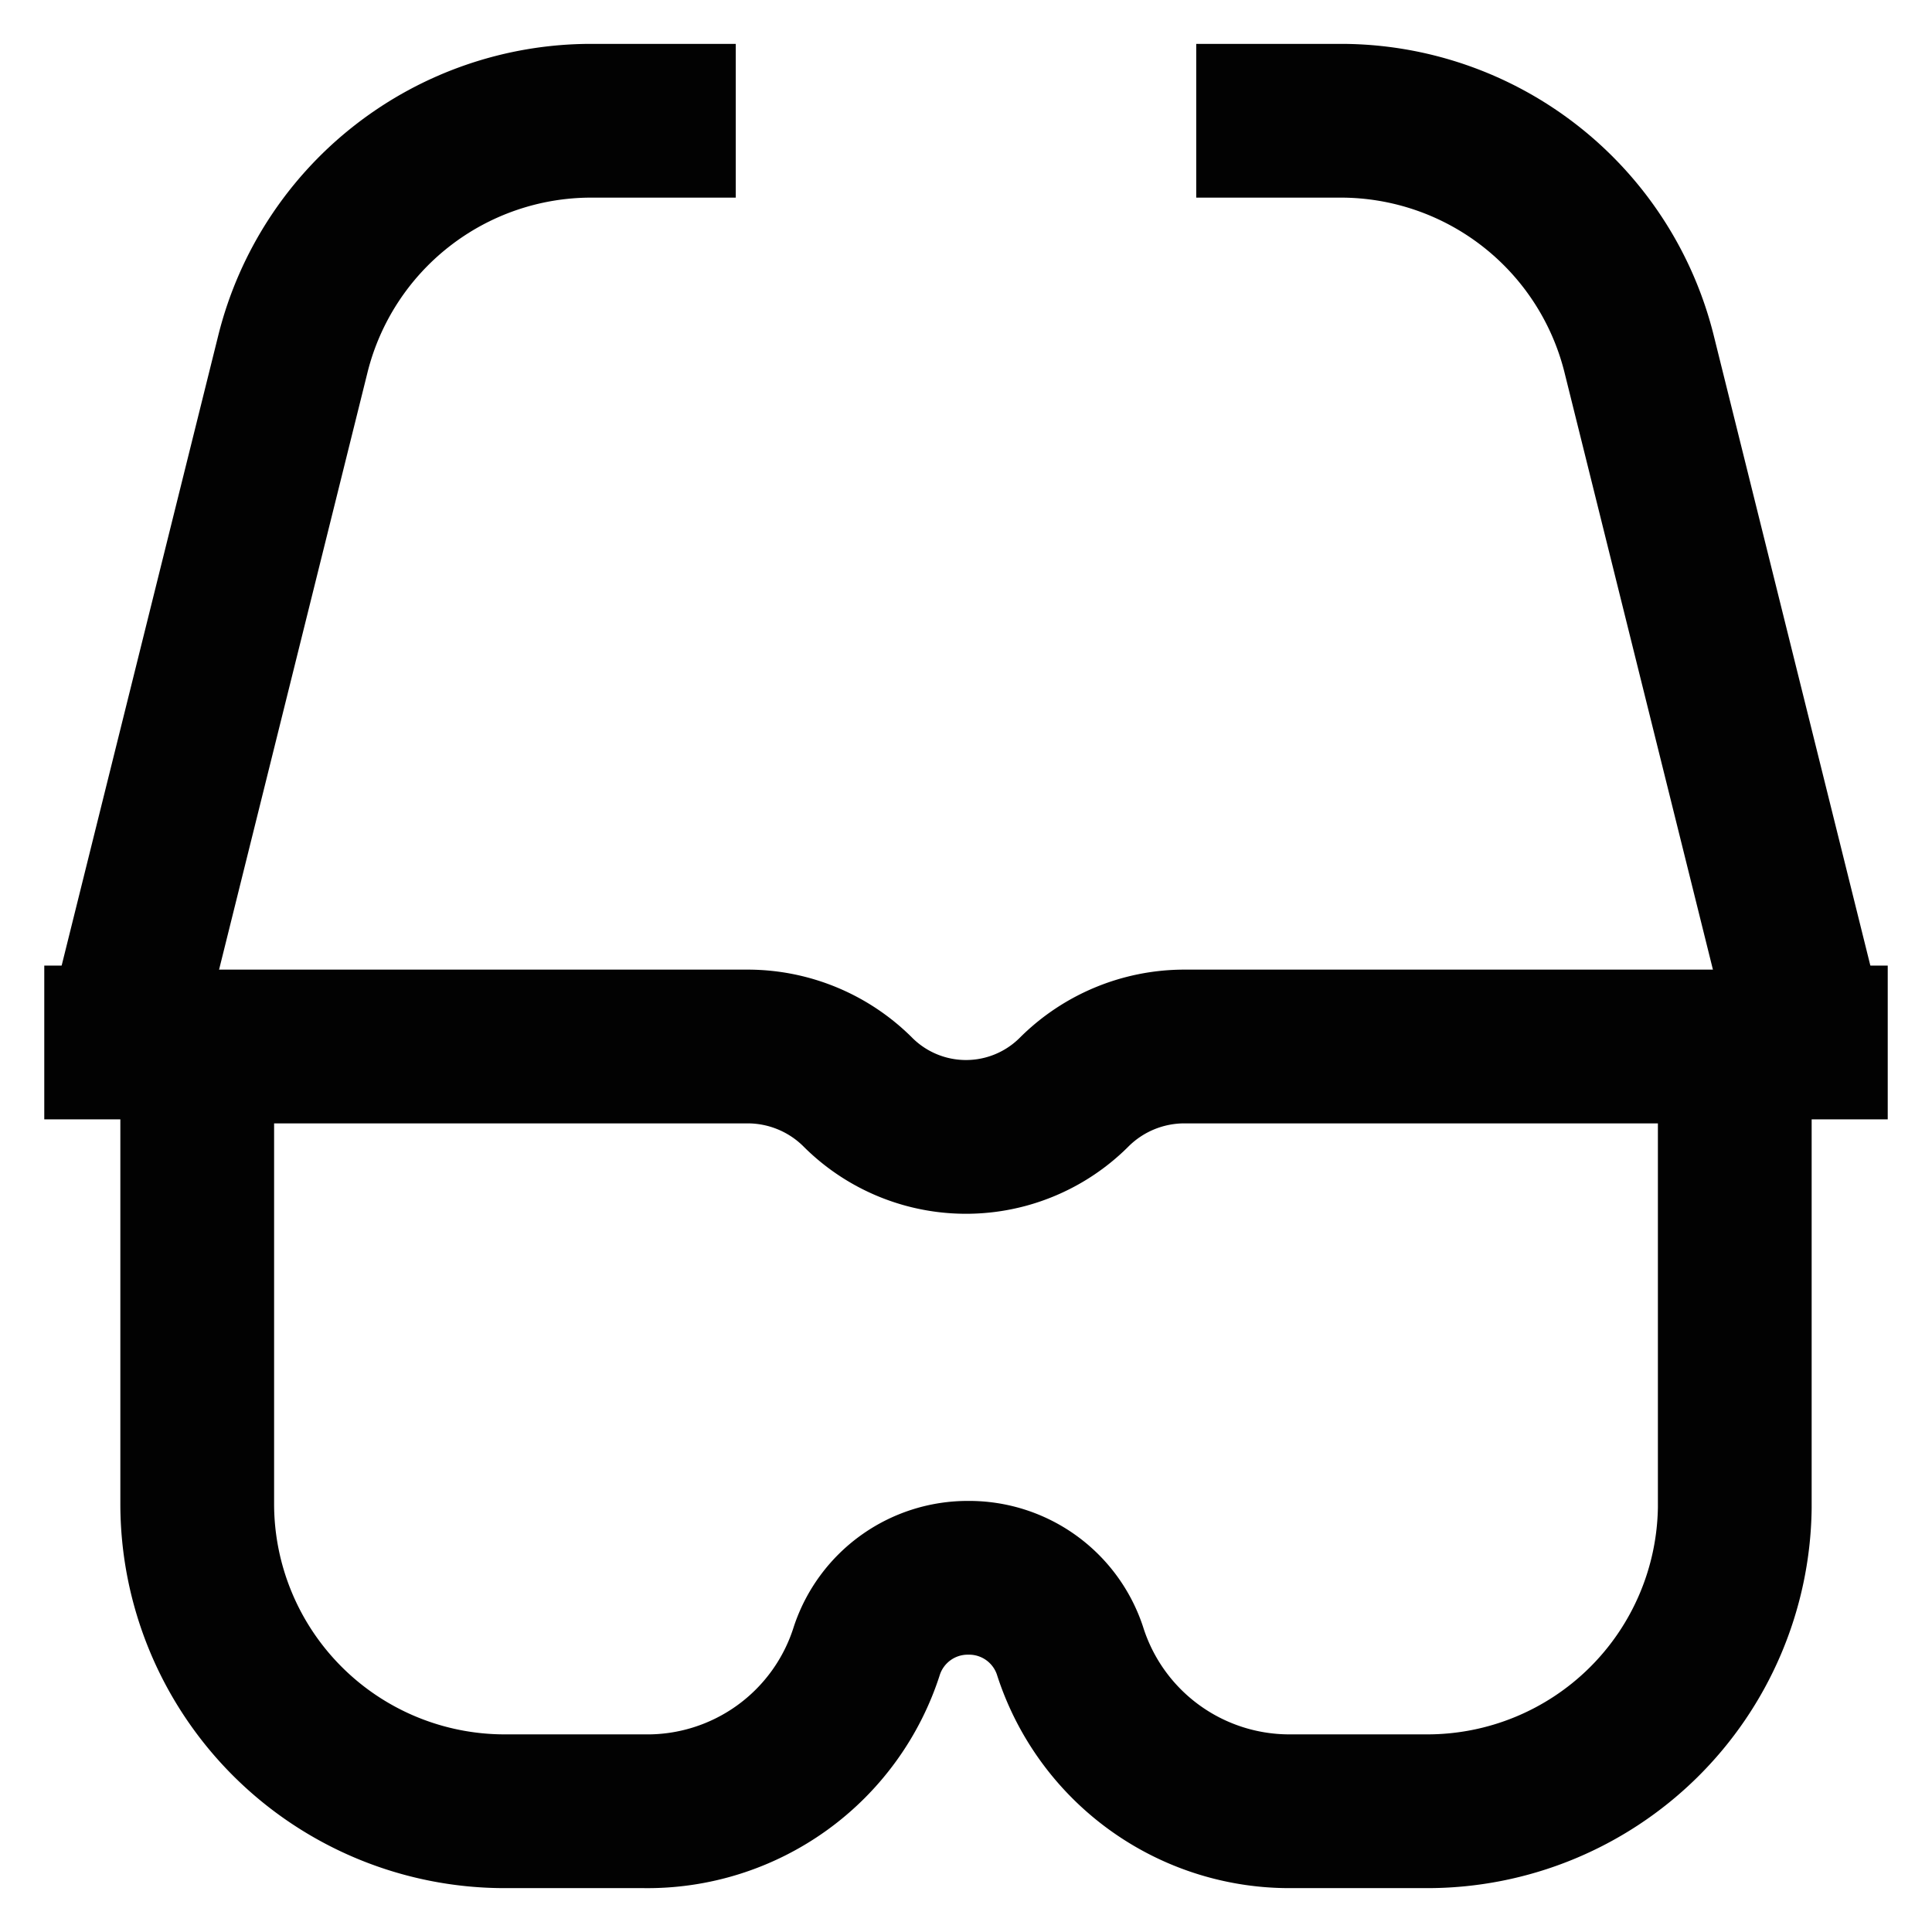
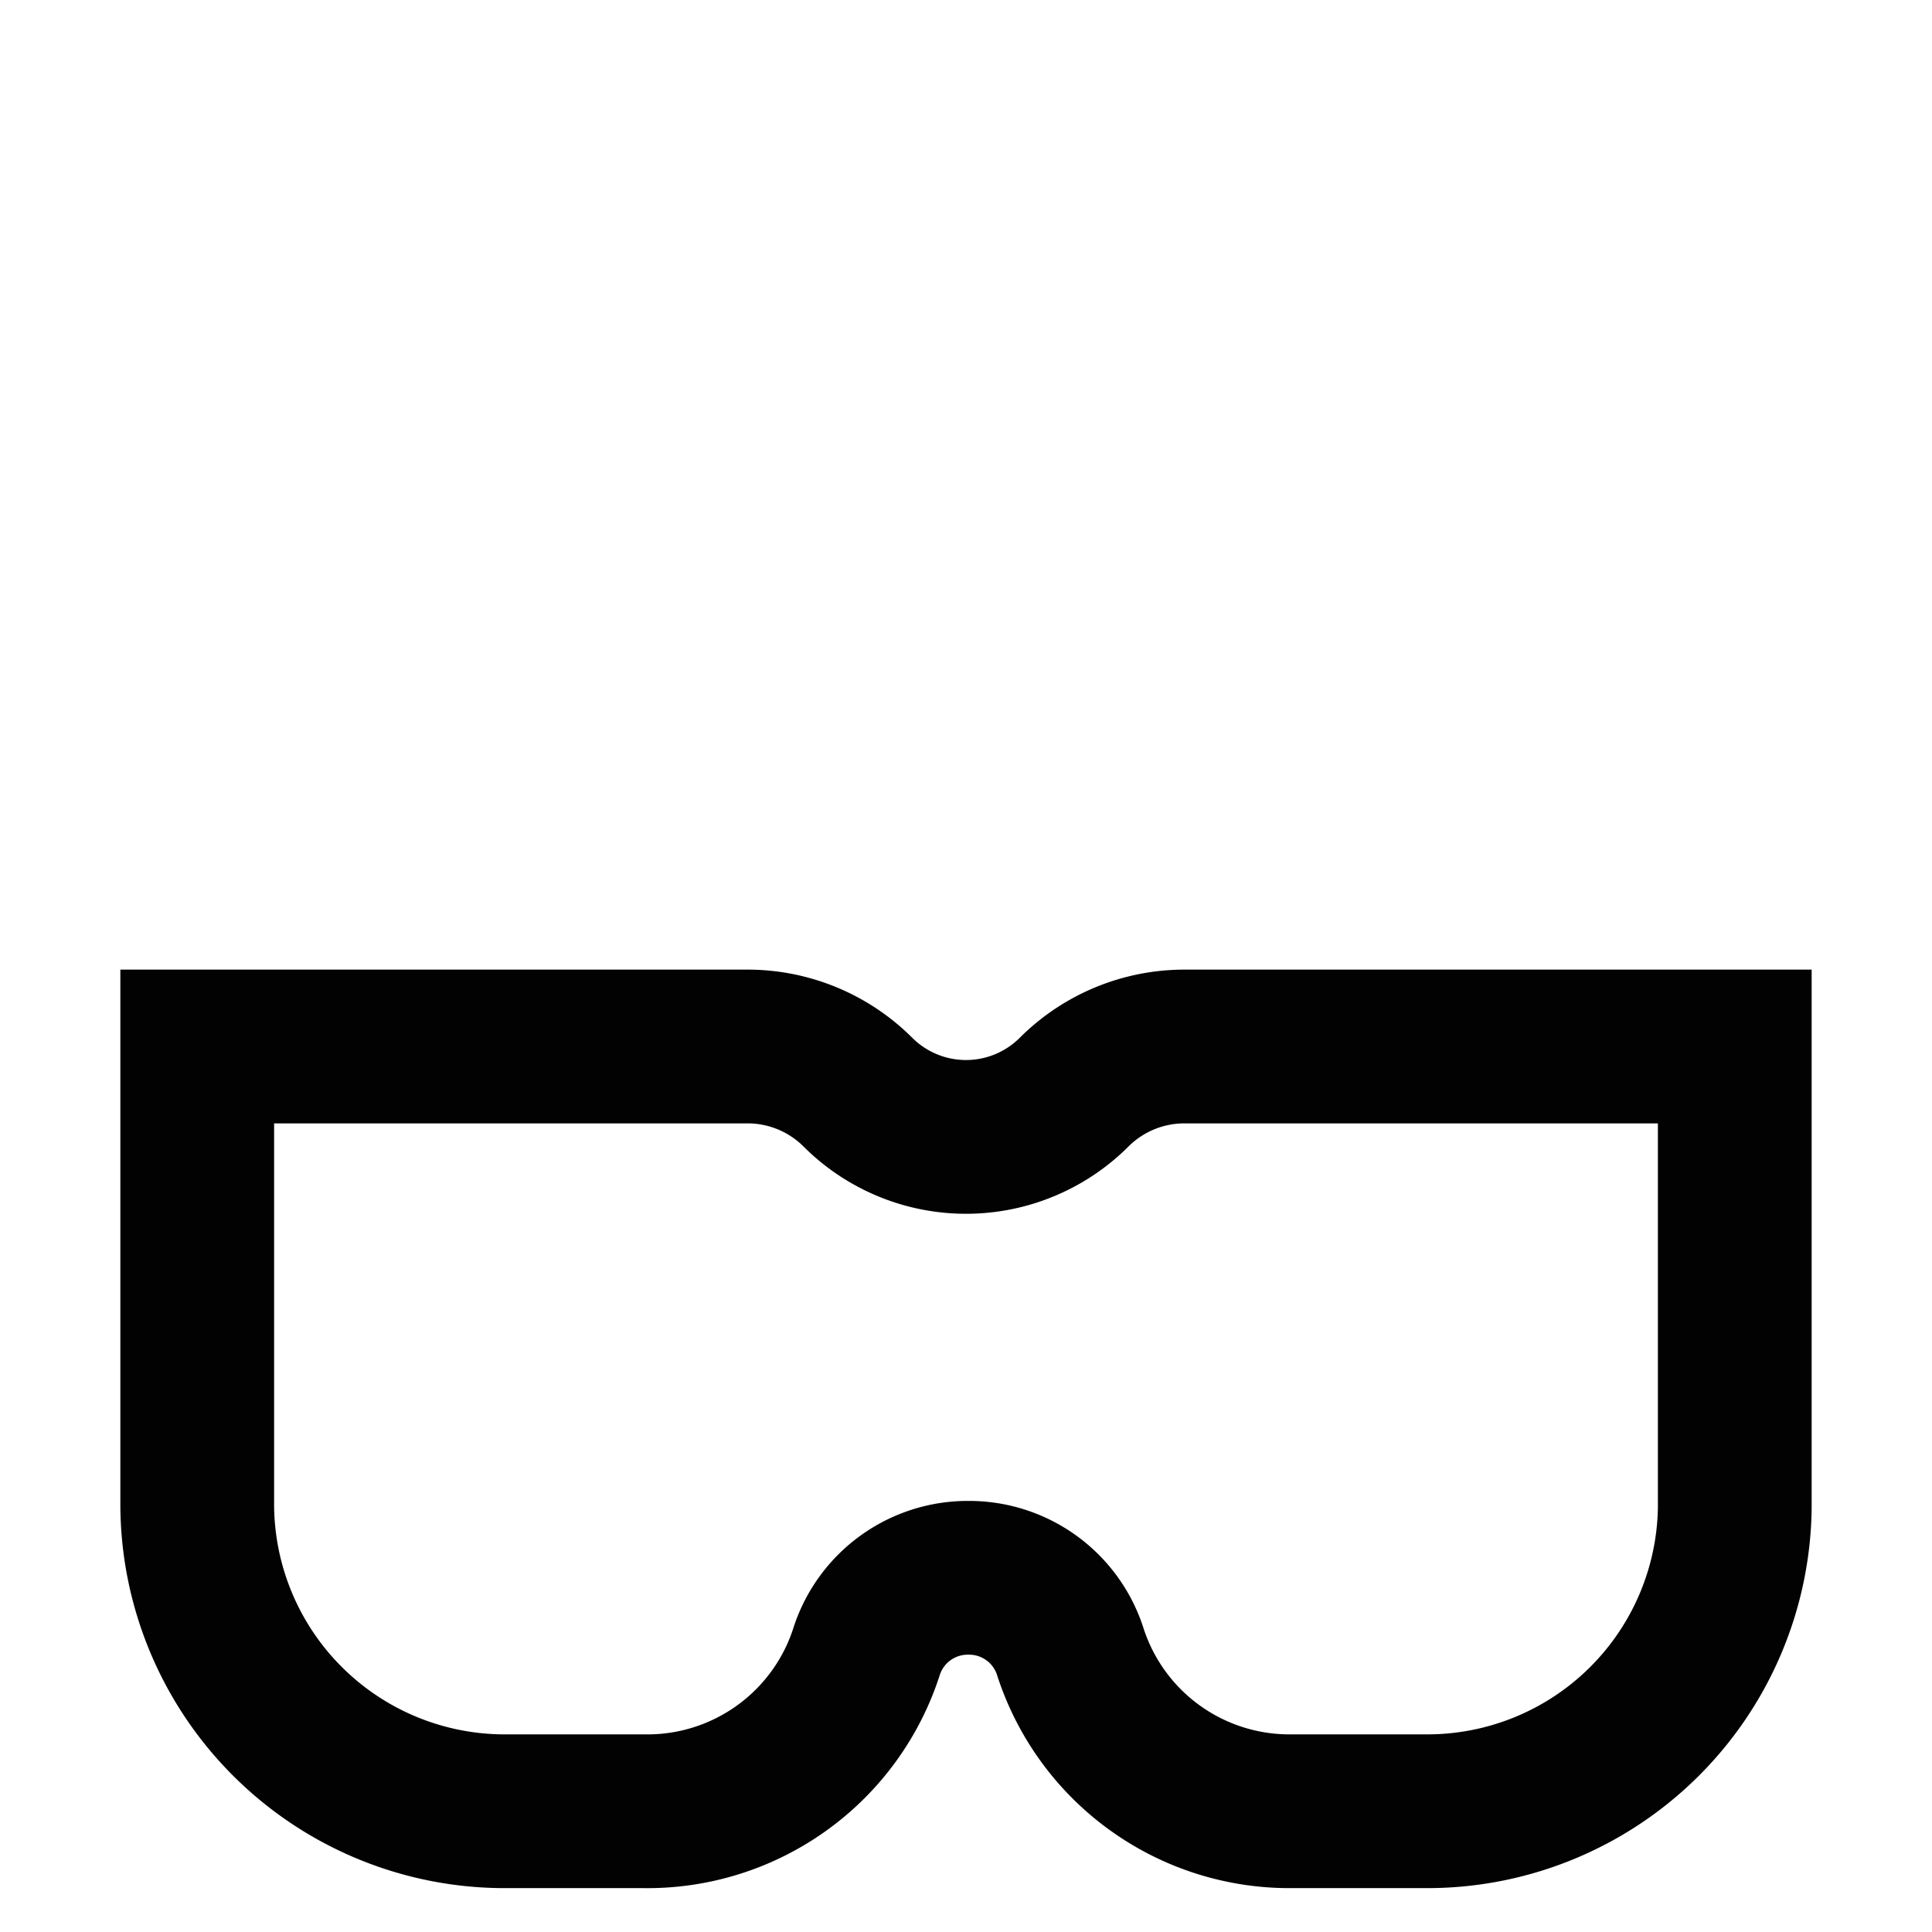
<svg xmlns="http://www.w3.org/2000/svg" width="800px" height="800px" viewBox="0 0 24 24" id="Layer_1" data-name="Layer 1">
  <defs>
    <style>.cls-1{fill:none;stroke:#020202;stroke-miterlimit:10;stroke-width:1.91px;}</style>
  </defs>
  <path class="cls-1" d="M17.73,22.5H16a2.86,2.86,0,0,1-2.71-2h0a1.32,1.32,0,0,0-1.26-.9h0a1.32,1.32,0,0,0-1.26.9h0A2.86,2.86,0,0,1,8,22.5H6.27a3.82,3.82,0,0,1-3.82-3.82V13H9.3a1.94,1.94,0,0,1,1.35.56h0a1.9,1.9,0,0,0,2.7,0h0A1.94,1.94,0,0,1,14.7,13h6.85v5.73A3.82,3.82,0,0,1,17.73,22.5Z" />
-   <line class="cls-1" x1="23.45" y1="12.95" x2="21.55" y2="12.95" />
-   <line class="cls-1" x1="2.45" y1="12.95" x2="0.55" y2="12.95" />
-   <path class="cls-1" d="M1.5,13,3.64,4.39A3.82,3.82,0,0,1,7.34,1.5h1.8" />
-   <path class="cls-1" d="M22.5,13,20.36,4.39a3.82,3.82,0,0,0-3.7-2.89h-1.8" />
</svg>